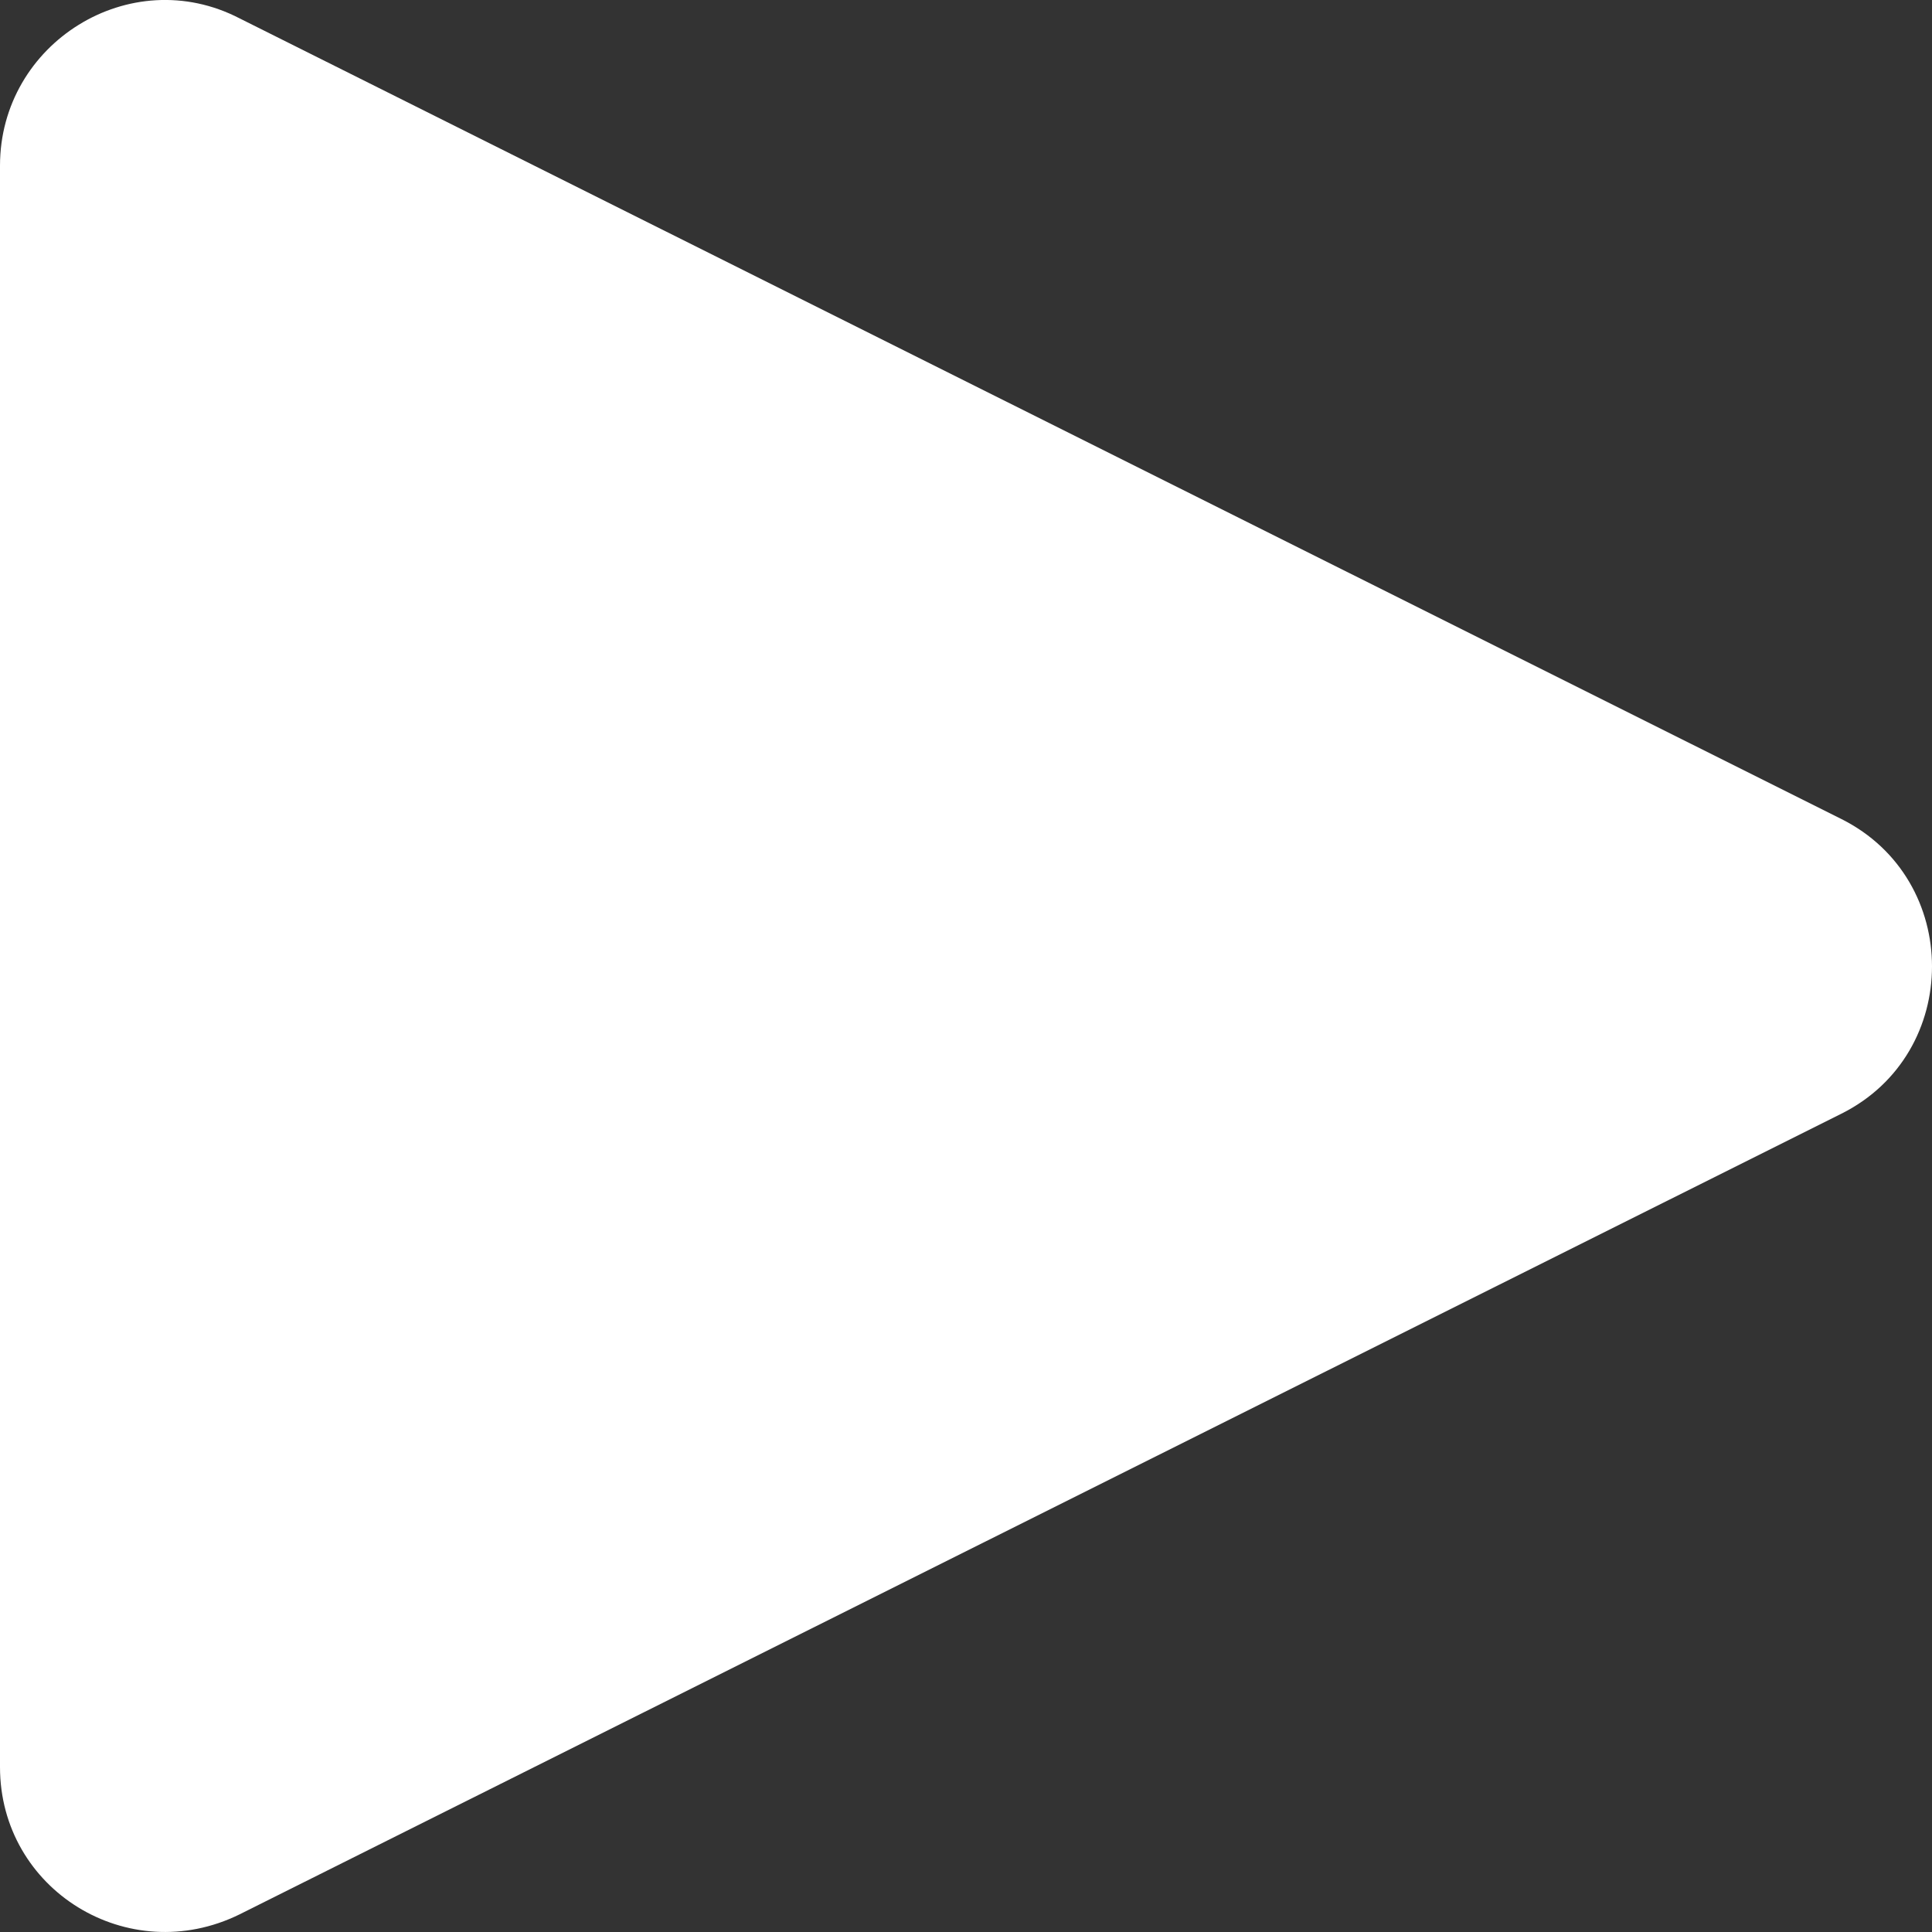
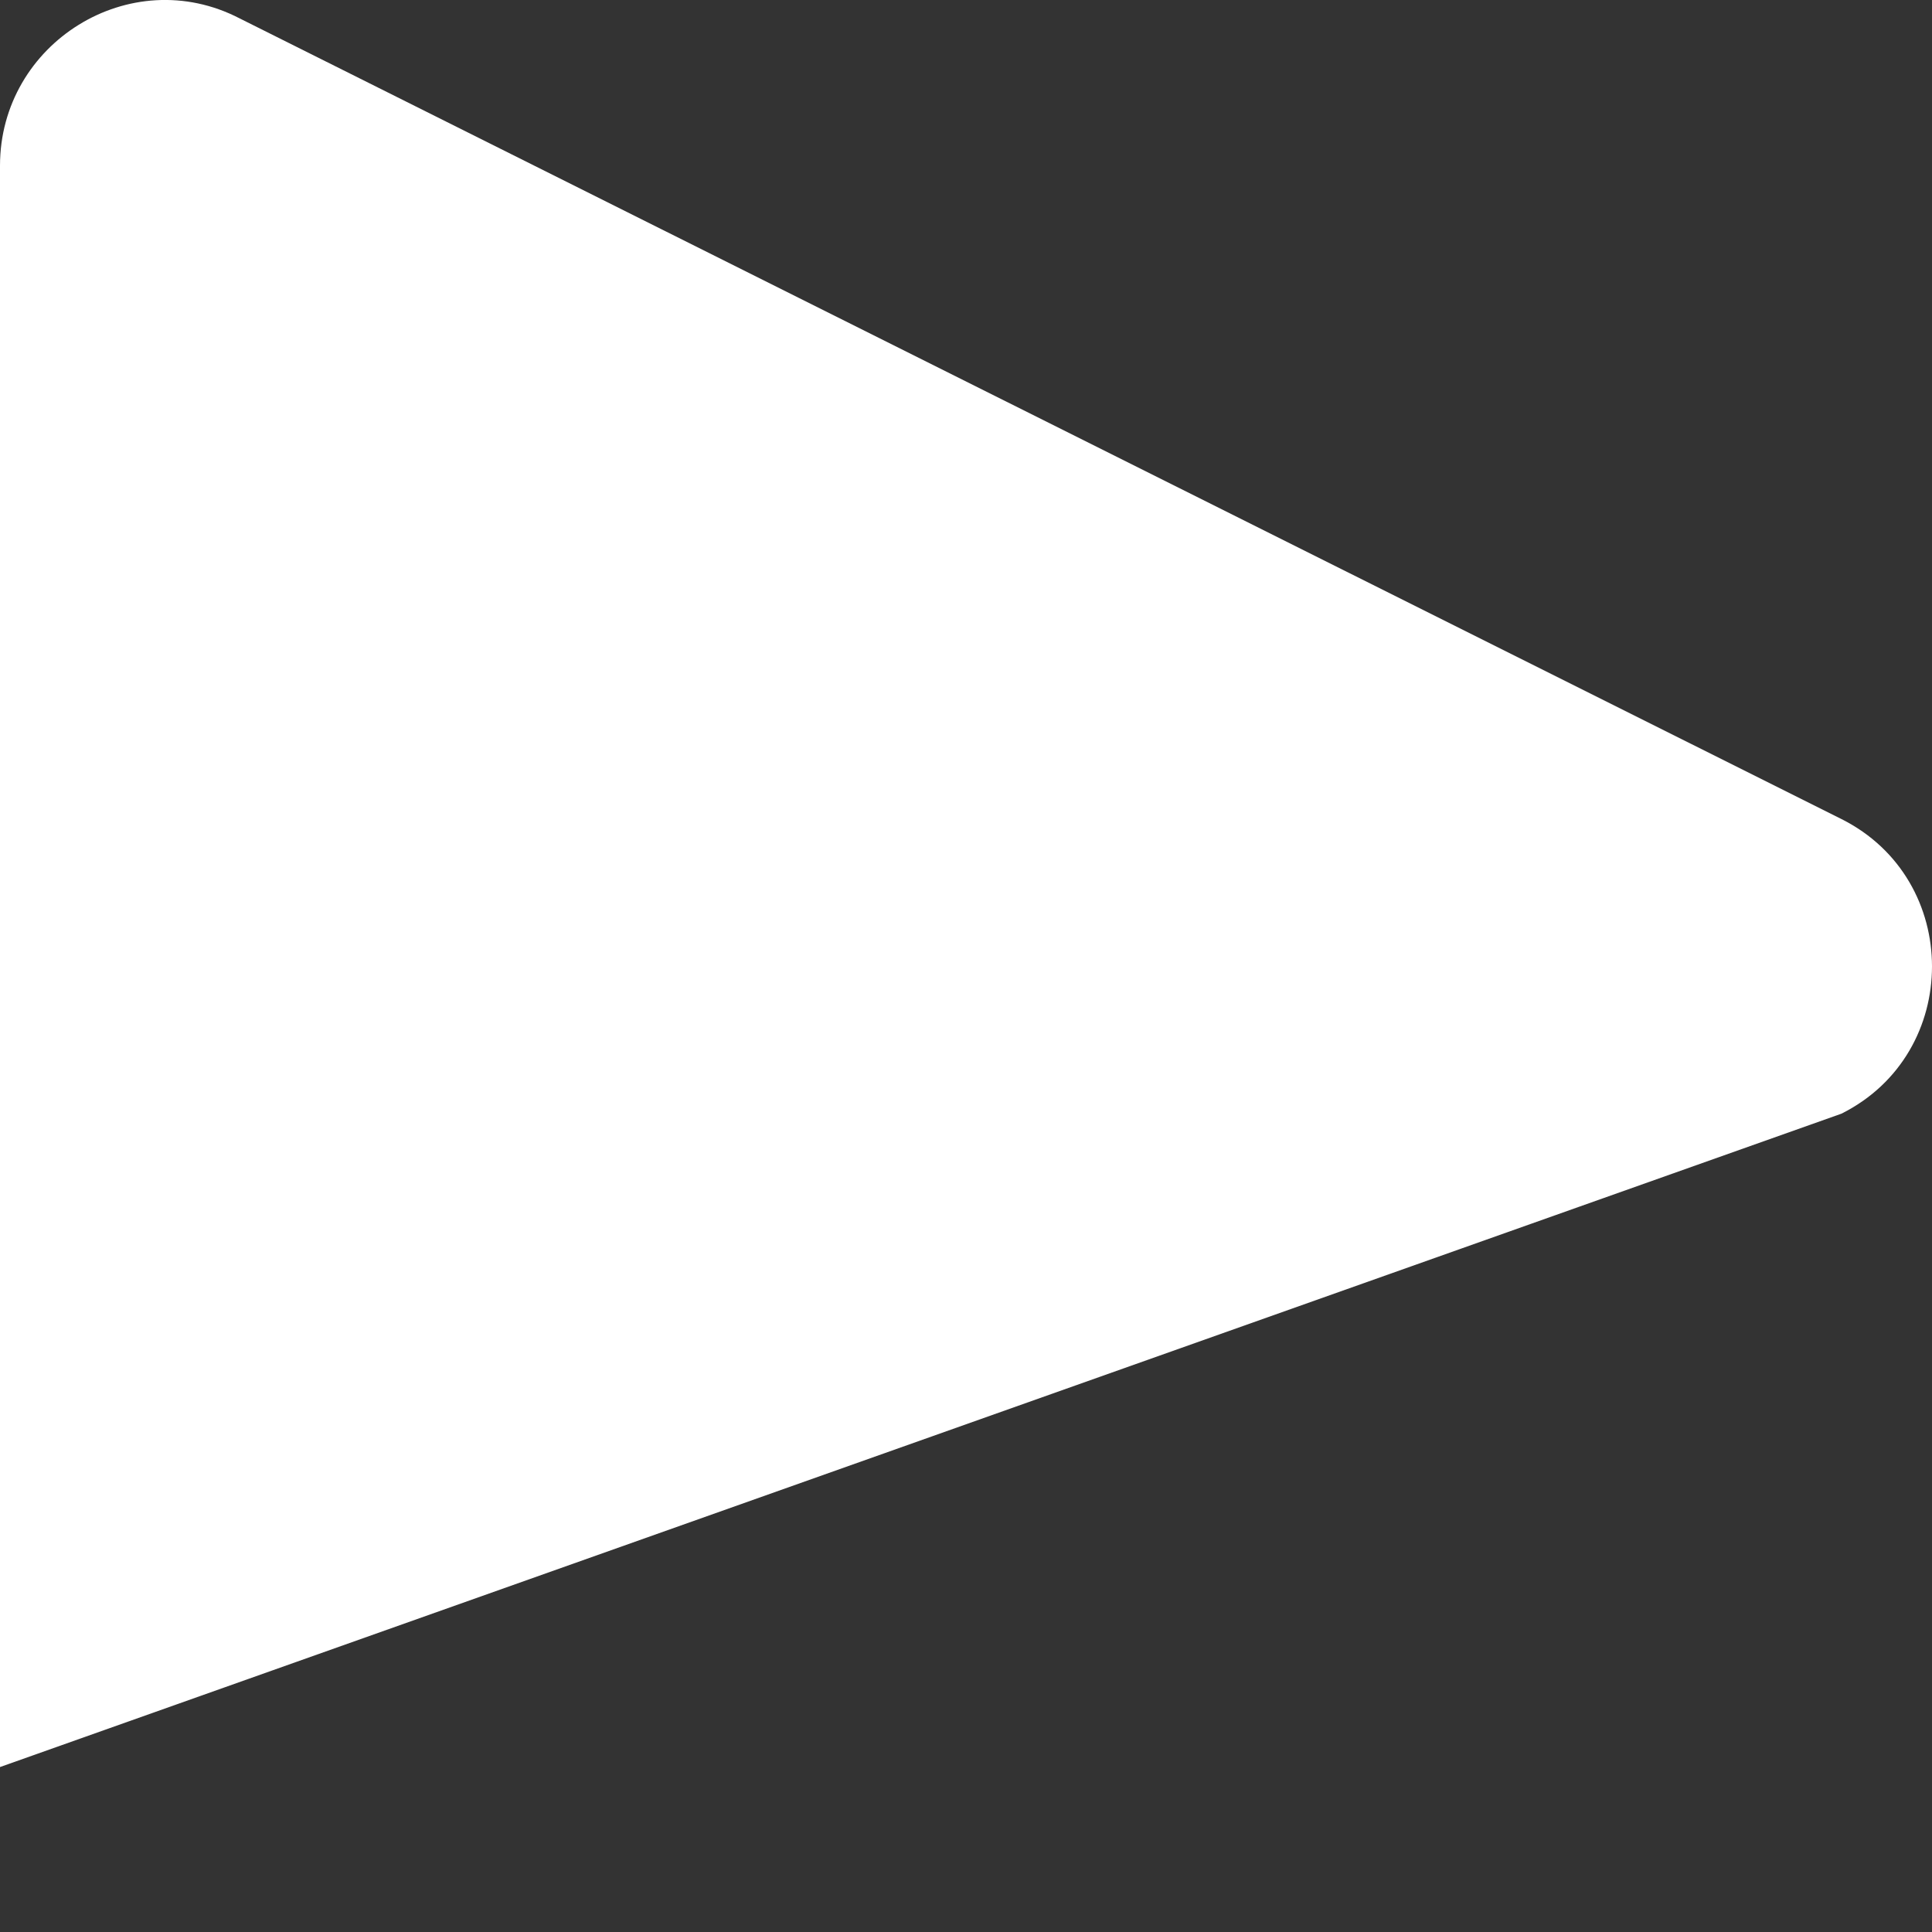
<svg xmlns="http://www.w3.org/2000/svg" width="16" height="16" viewBox="0 0 16 16" fill="none">
  <rect x="0" y="0" width="16" height="16" fill="#333333" stroke="none" />
-   <path d="M0 2.467V14.634C0 15.651 1.062 16.307 1.984 15.854L15.25 9.223C16.25 8.723 16.25 7.284 15.25 6.783L1.984 0.152C1.078 -0.317 0 0.356 0 1.372V2.467Z" fill="white" />
+   <path d="M0 2.467V14.634L15.25 9.223C16.25 8.723 16.25 7.284 15.25 6.783L1.984 0.152C1.078 -0.317 0 0.356 0 1.372V2.467Z" fill="white" />
</svg>